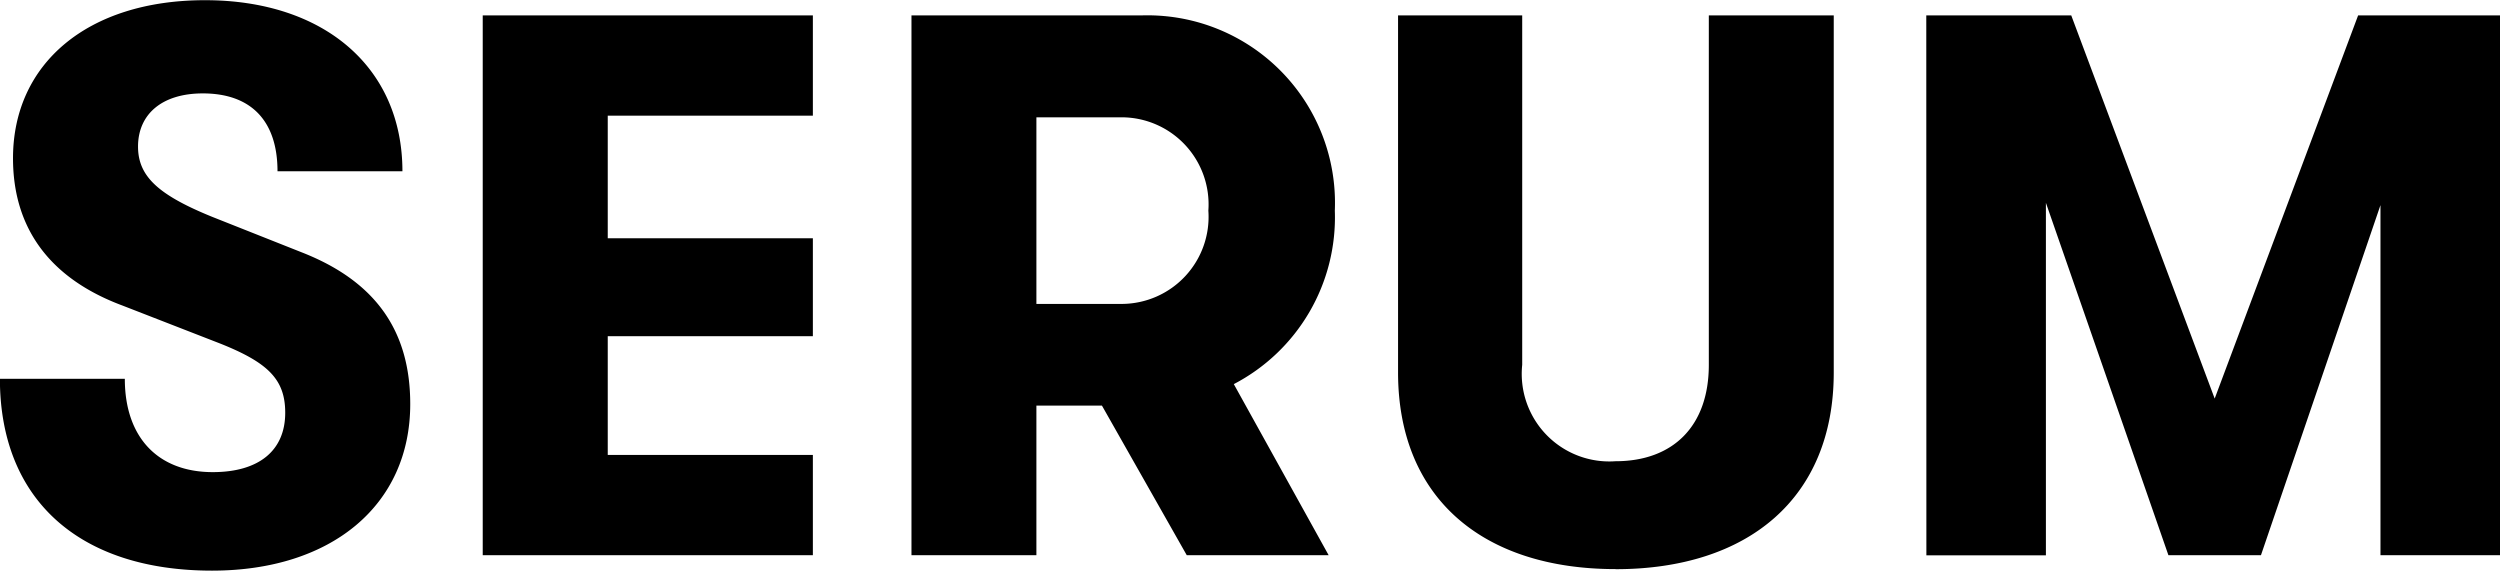
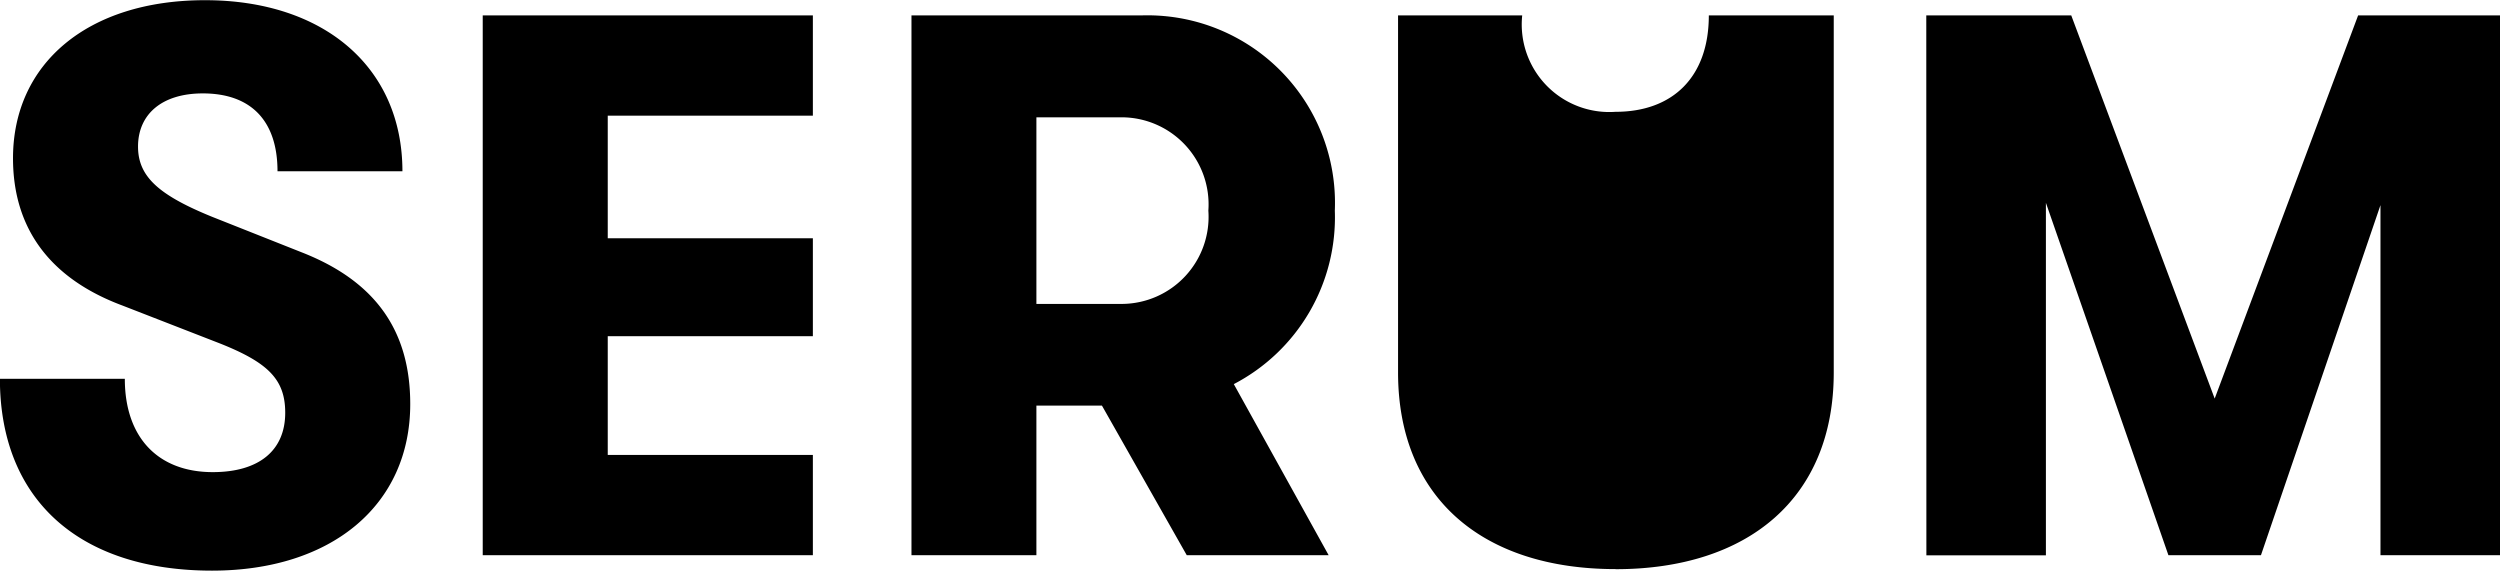
<svg xmlns="http://www.w3.org/2000/svg" width="103.744" height="23.68" viewBox="0 0 103.744 23.68">
-   <path id="패스_4298" data-name="패스 4298" d="M116.208,29.64c4.96,0,8.224-2.72,8.224-6.912,0-3.008-1.408-5.088-4.512-6.3l-3.712-1.472c-2.208-.9-3.072-1.664-3.072-2.912,0-1.344.992-2.208,2.688-2.208,2.016,0,3.1,1.152,3.1,3.232h5.184c0-4.32-3.264-7.1-8.192-7.1-4.864,0-7.968,2.624-7.968,6.56,0,2.912,1.536,4.992,4.544,6.112l4.032,1.568c2.016.8,2.72,1.5,2.72,2.88,0,1.568-1.088,2.464-3.008,2.464-2.272,0-3.648-1.44-3.648-3.872h-5.184C107.408,26.7,110.7,29.64,116.208,29.64ZM127.44,29h13.7V24.84h-8.512V19.912h8.512V15.848h-8.512V10.76h8.512V6.6h-13.7ZM162.8,14.7a7.782,7.782,0,0,0-8.032-8.1h-9.536V29h5.184V22.792h2.72L156.656,29h5.888l-3.936-7.1A7.8,7.8,0,0,0,162.8,14.7Zm-12.384-3.872h3.552a3.614,3.614,0,0,1,3.584,3.872,3.614,3.614,0,0,1-3.584,3.872h-3.552Zm24.032,18.752c5.5,0,9.056-2.944,9.056-8.16V6.6H178.32V21.1c0,2.56-1.5,4-3.872,4a3.634,3.634,0,0,1-3.872-4V6.6h-5.152V21.416C165.424,26.632,168.944,29.576,174.448,29.576Zm12.9-.576h4.96V14.376L197.392,29h3.84l4.96-14.528V29h4.96V6.6h-5.888l-5.952,15.9L193.36,6.6h-6.016Z" transform="translate(-107.408 -5.96)" />
+   <path id="패스_4298" data-name="패스 4298" d="M116.208,29.64c4.96,0,8.224-2.72,8.224-6.912,0-3.008-1.408-5.088-4.512-6.3l-3.712-1.472c-2.208-.9-3.072-1.664-3.072-2.912,0-1.344.992-2.208,2.688-2.208,2.016,0,3.1,1.152,3.1,3.232h5.184c0-4.32-3.264-7.1-8.192-7.1-4.864,0-7.968,2.624-7.968,6.56,0,2.912,1.536,4.992,4.544,6.112l4.032,1.568c2.016.8,2.72,1.5,2.72,2.88,0,1.568-1.088,2.464-3.008,2.464-2.272,0-3.648-1.44-3.648-3.872h-5.184C107.408,26.7,110.7,29.64,116.208,29.64ZM127.44,29h13.7V24.84h-8.512V19.912h8.512V15.848h-8.512V10.76h8.512V6.6h-13.7ZM162.8,14.7a7.782,7.782,0,0,0-8.032-8.1h-9.536V29h5.184V22.792h2.72L156.656,29h5.888l-3.936-7.1A7.8,7.8,0,0,0,162.8,14.7Zm-12.384-3.872h3.552a3.614,3.614,0,0,1,3.584,3.872,3.614,3.614,0,0,1-3.584,3.872h-3.552Zm24.032,18.752c5.5,0,9.056-2.944,9.056-8.16V6.6H178.32c0,2.56-1.5,4-3.872,4a3.634,3.634,0,0,1-3.872-4V6.6h-5.152V21.416C165.424,26.632,168.944,29.576,174.448,29.576Zm12.9-.576h4.96V14.376L197.392,29h3.84l4.96-14.528V29h4.96V6.6h-5.888l-5.952,15.9L193.36,6.6h-6.016Z" transform="translate(-107.408 -5.96)" />
</svg>